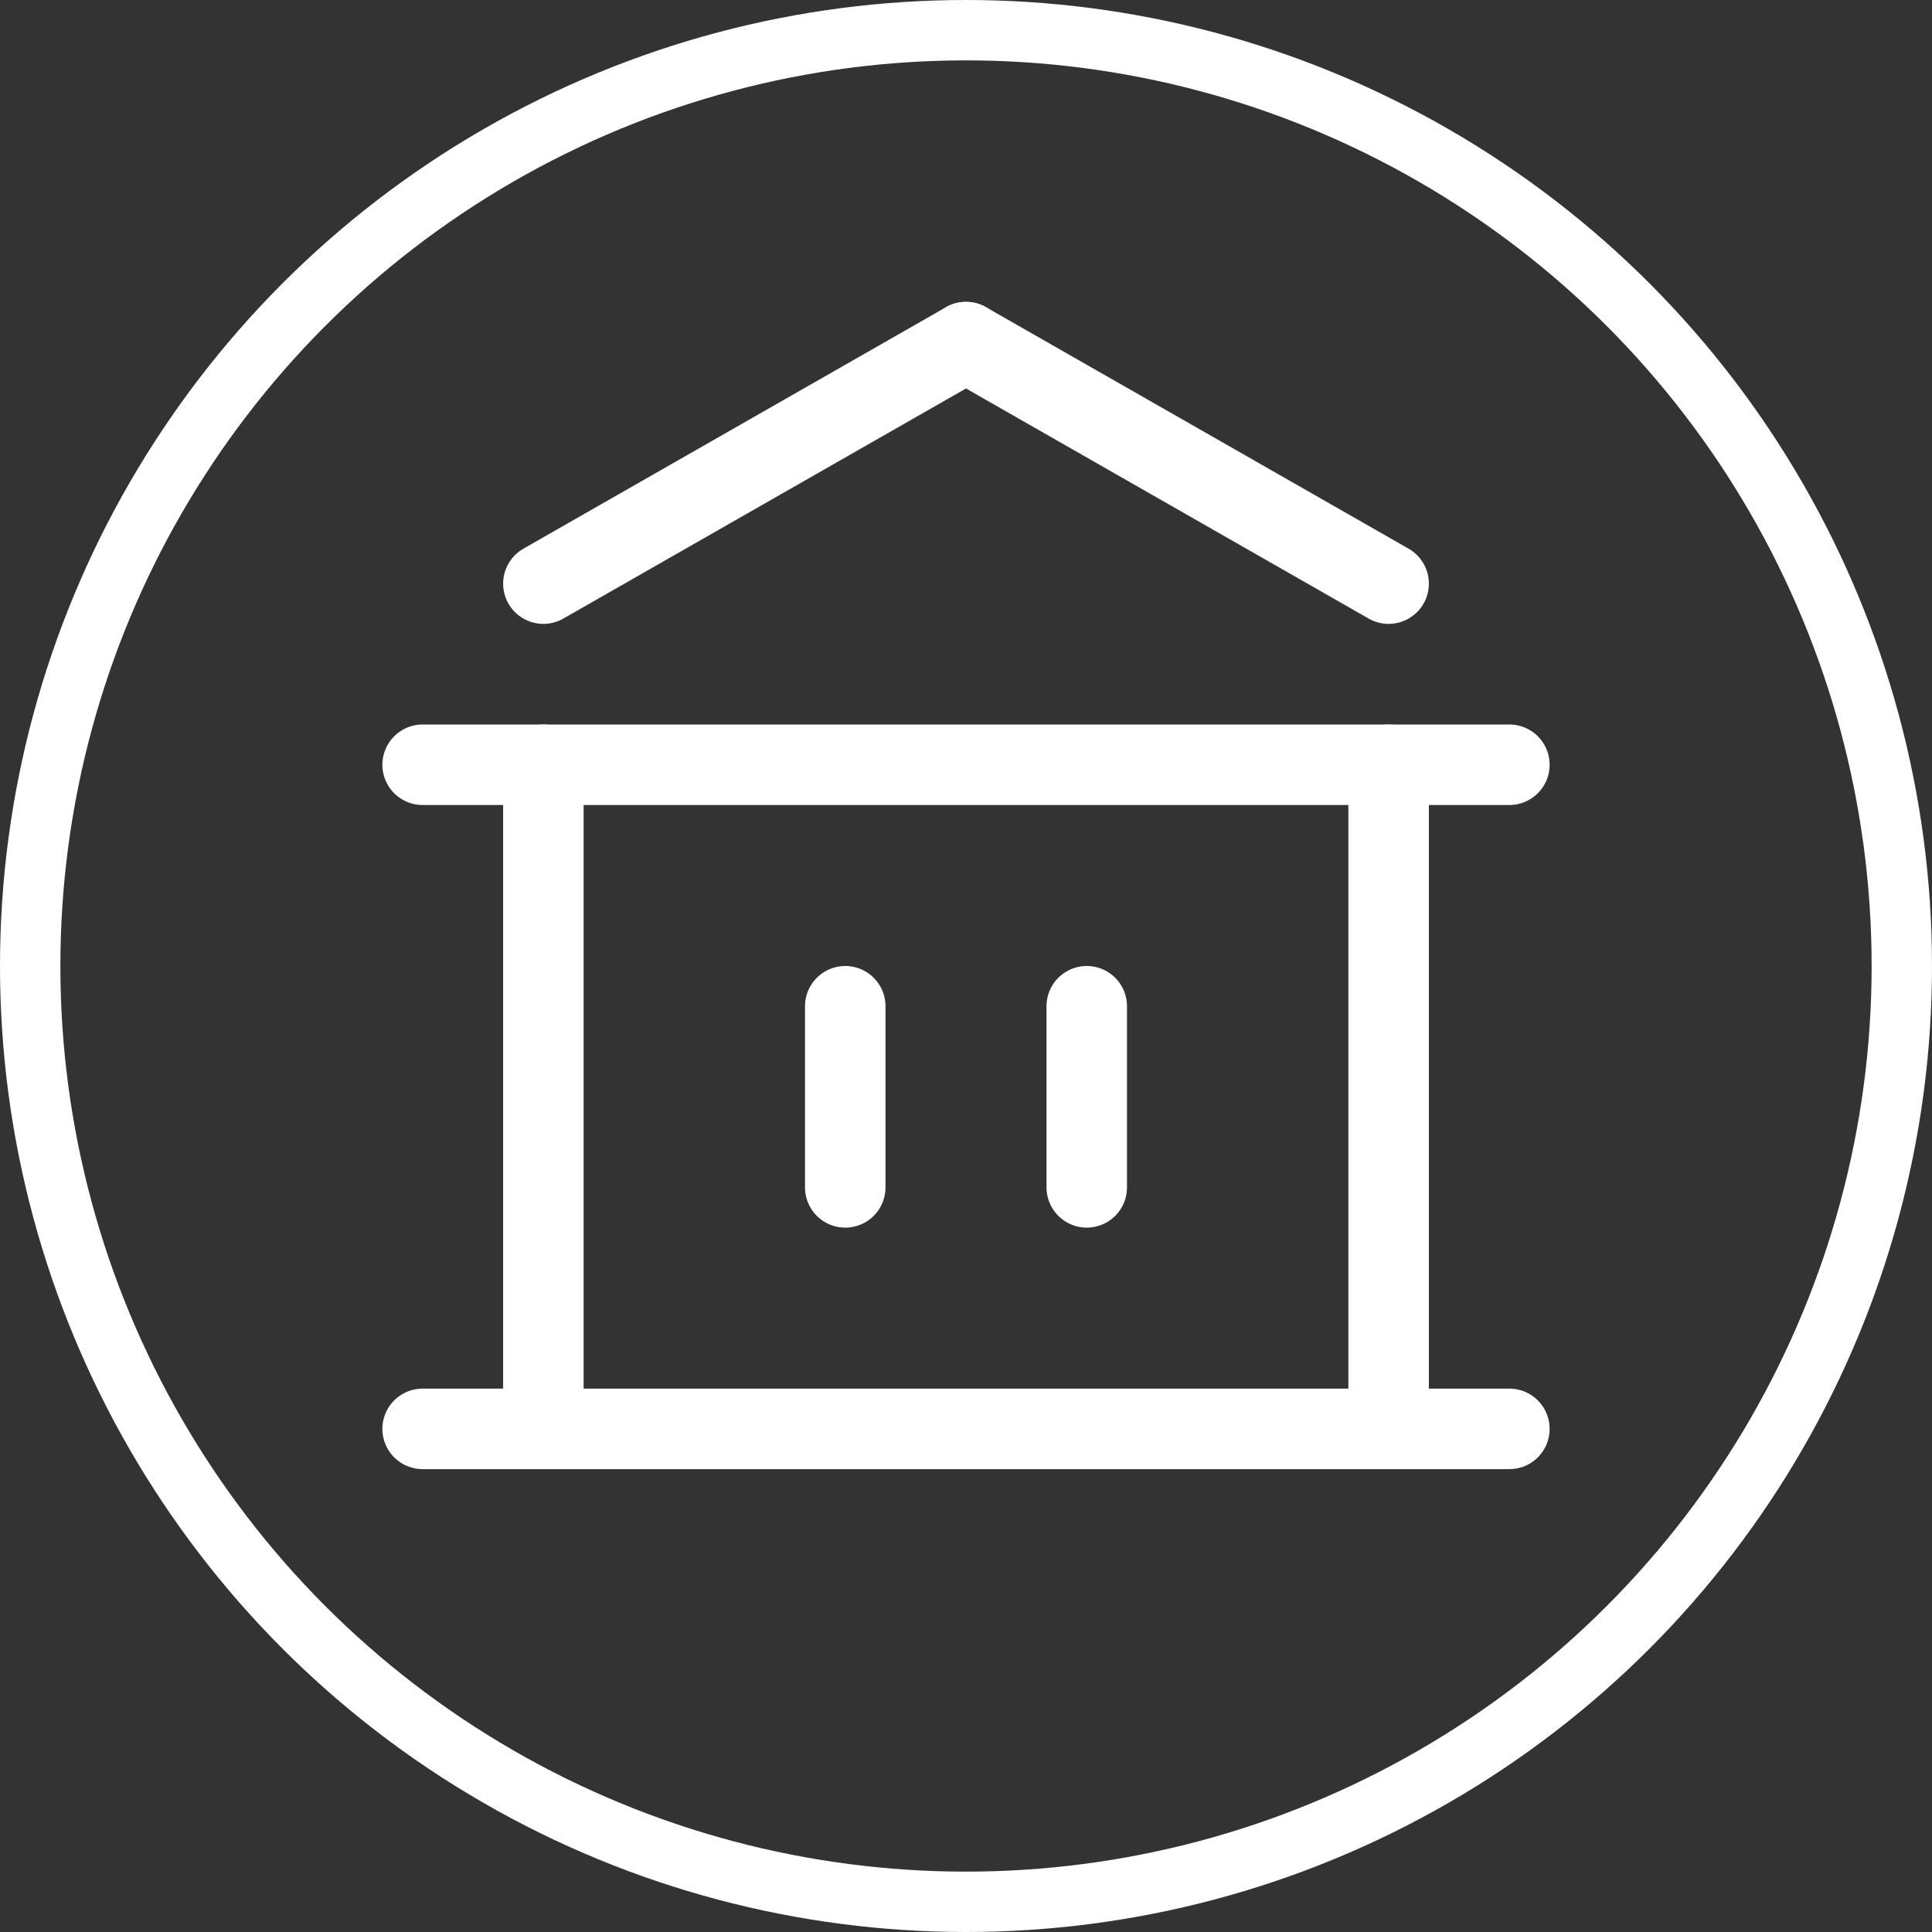
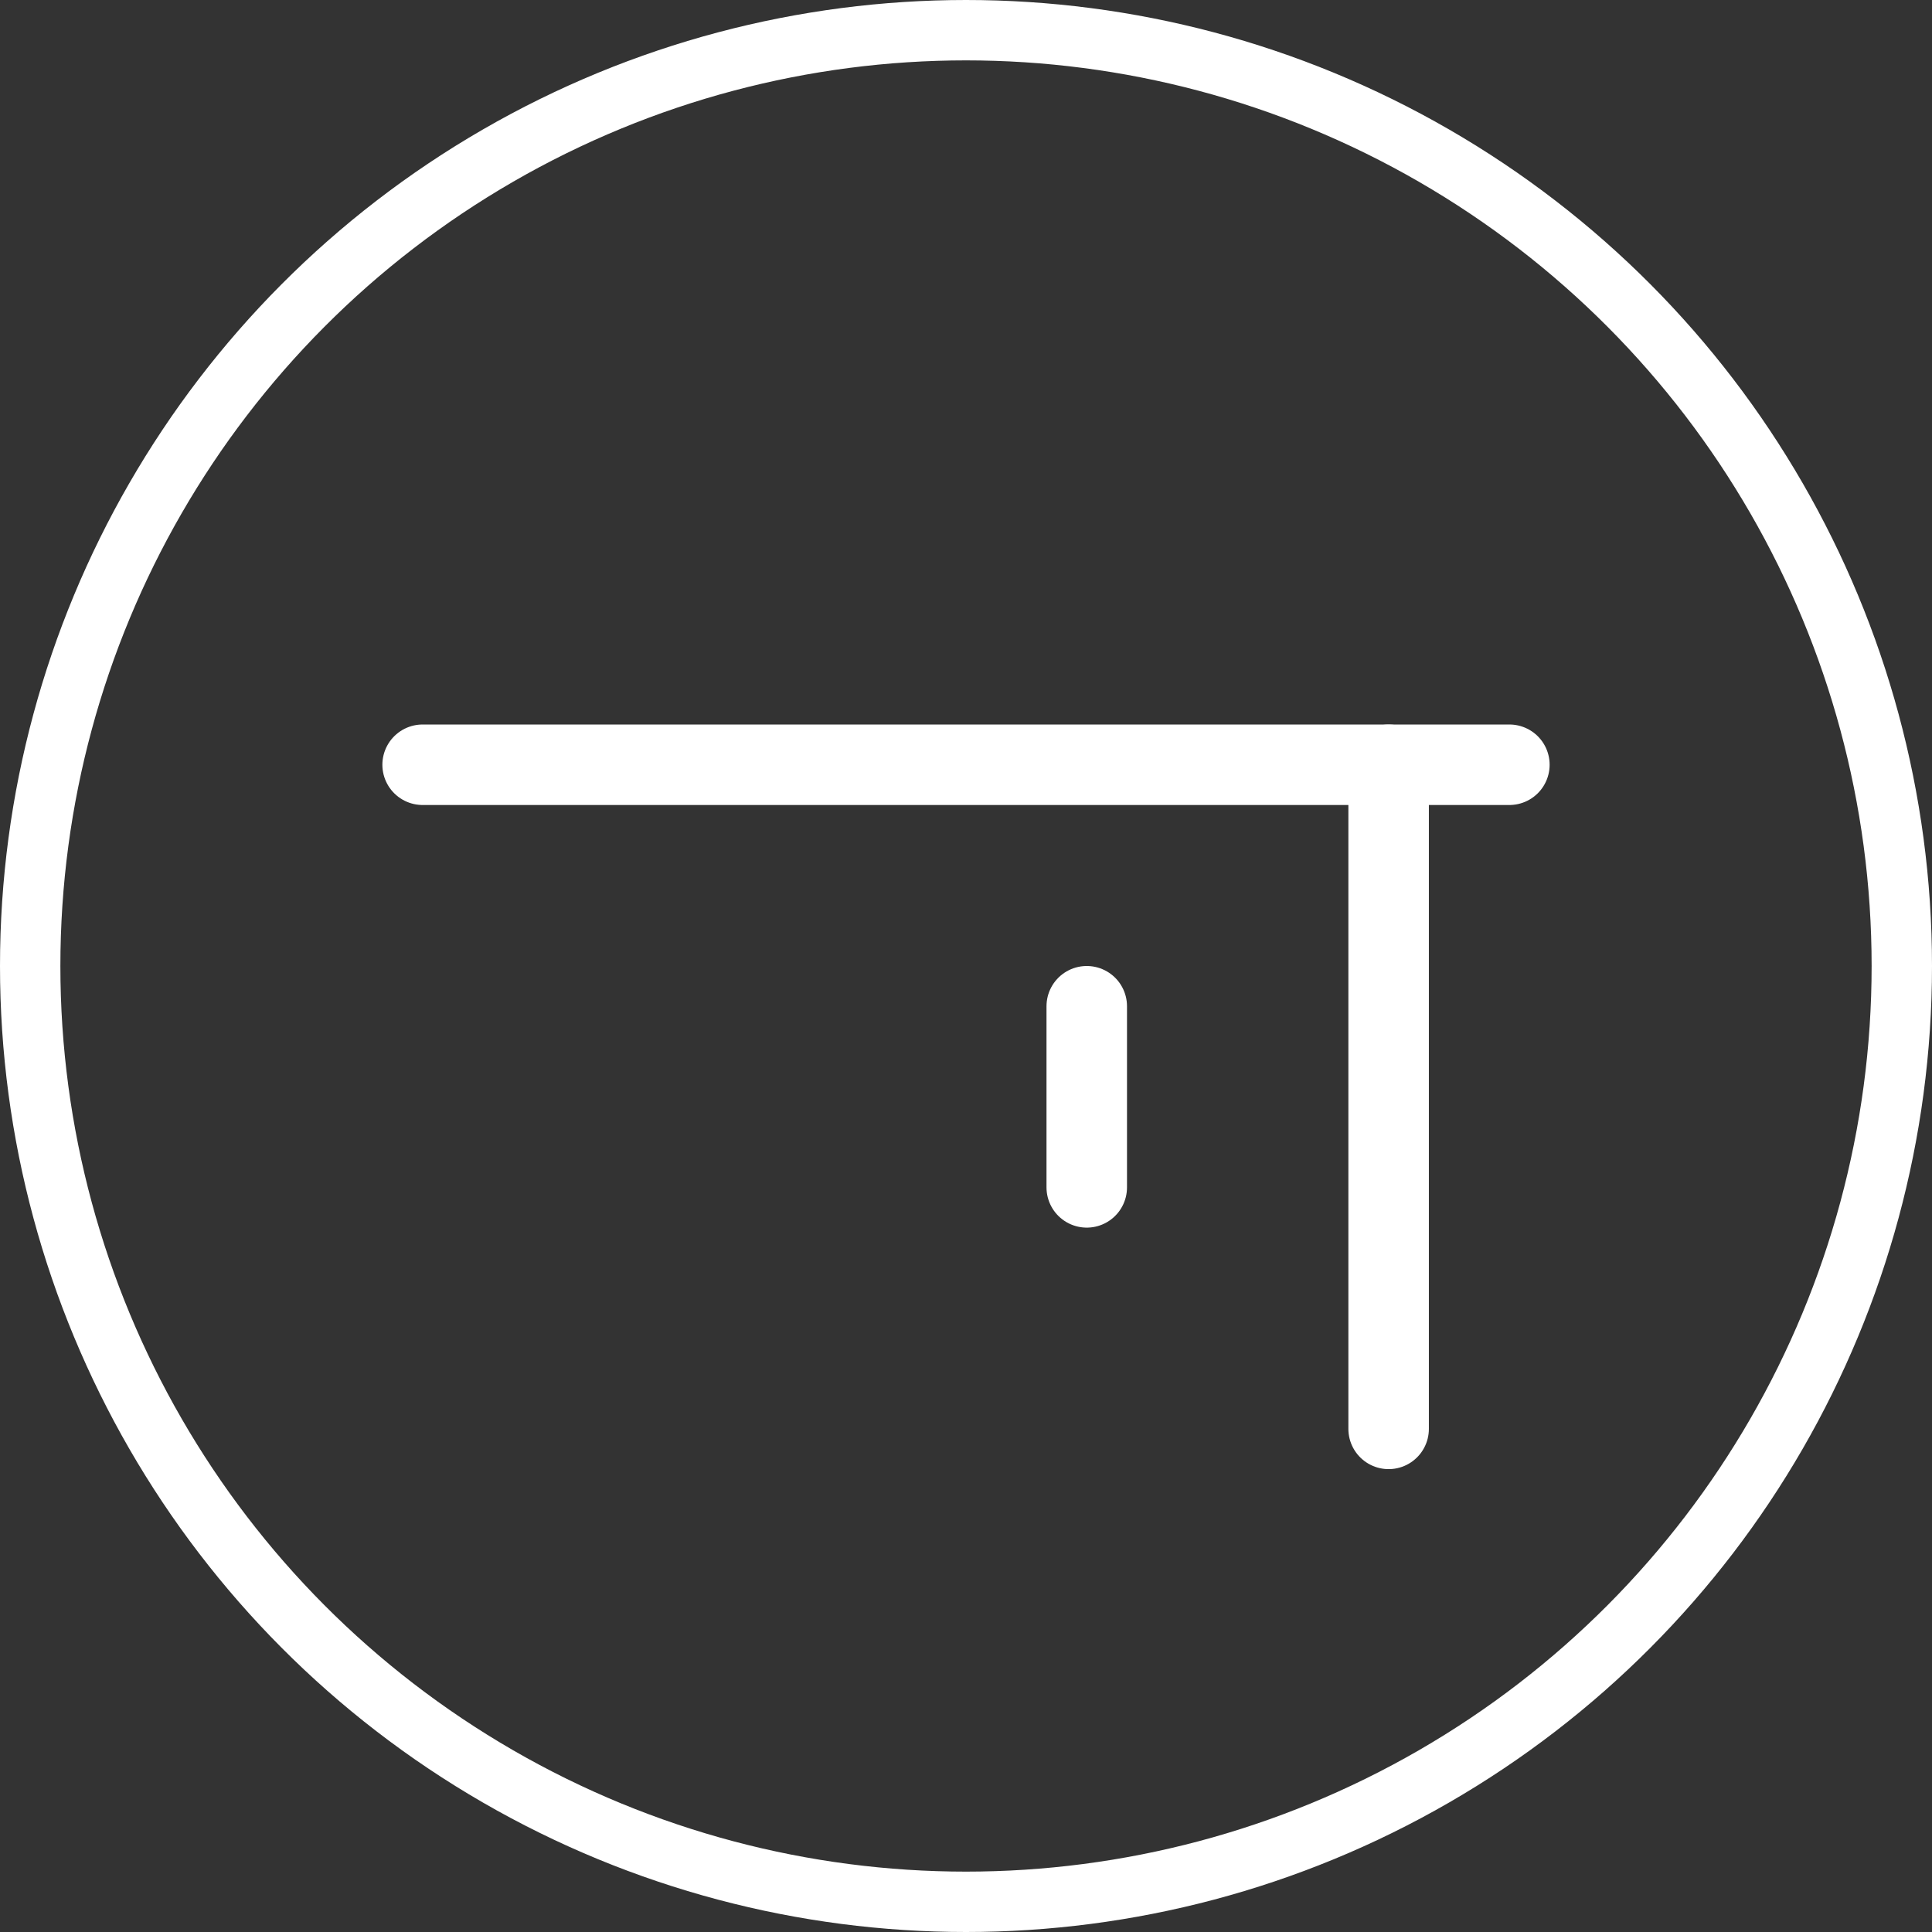
<svg xmlns="http://www.w3.org/2000/svg" width="48" height="48" viewBox="0 0 48 48" fill="none">
  <rect x="0" y="0" width="48" height="48" fill="#333333" stroke="none" />
  <circle cx="24" cy="24" r="23.25" stroke="white" stroke-width="1.5" />
-   <path d="M21 25V29.5" stroke="white" stroke-width="2" stroke-linecap="round" stroke-linejoin="round" />
  <path d="M27 25V29.5" stroke="white" stroke-width="2" stroke-linecap="round" stroke-linejoin="round" />
-   <path d="M13.5 19V35.5" stroke="white" stroke-width="2" stroke-linecap="round" stroke-linejoin="round" />
  <path d="M34.5 19V35.5" stroke="white" stroke-width="2" stroke-linecap="round" stroke-linejoin="round" />
-   <path d="M10.5 35.5H37.5" stroke="white" stroke-width="2" stroke-linecap="round" stroke-linejoin="round" />
  <path d="M10.5 19H37.5" stroke="white" stroke-width="2" stroke-linecap="round" stroke-linejoin="round" />
-   <path d="M34.5 14.5L24 8.5" stroke="white" stroke-width="2" stroke-linecap="round" stroke-linejoin="round" />
-   <path d="M13.5 14.5L24 8.5" stroke="white" stroke-width="2" stroke-linecap="round" stroke-linejoin="round" />
</svg>